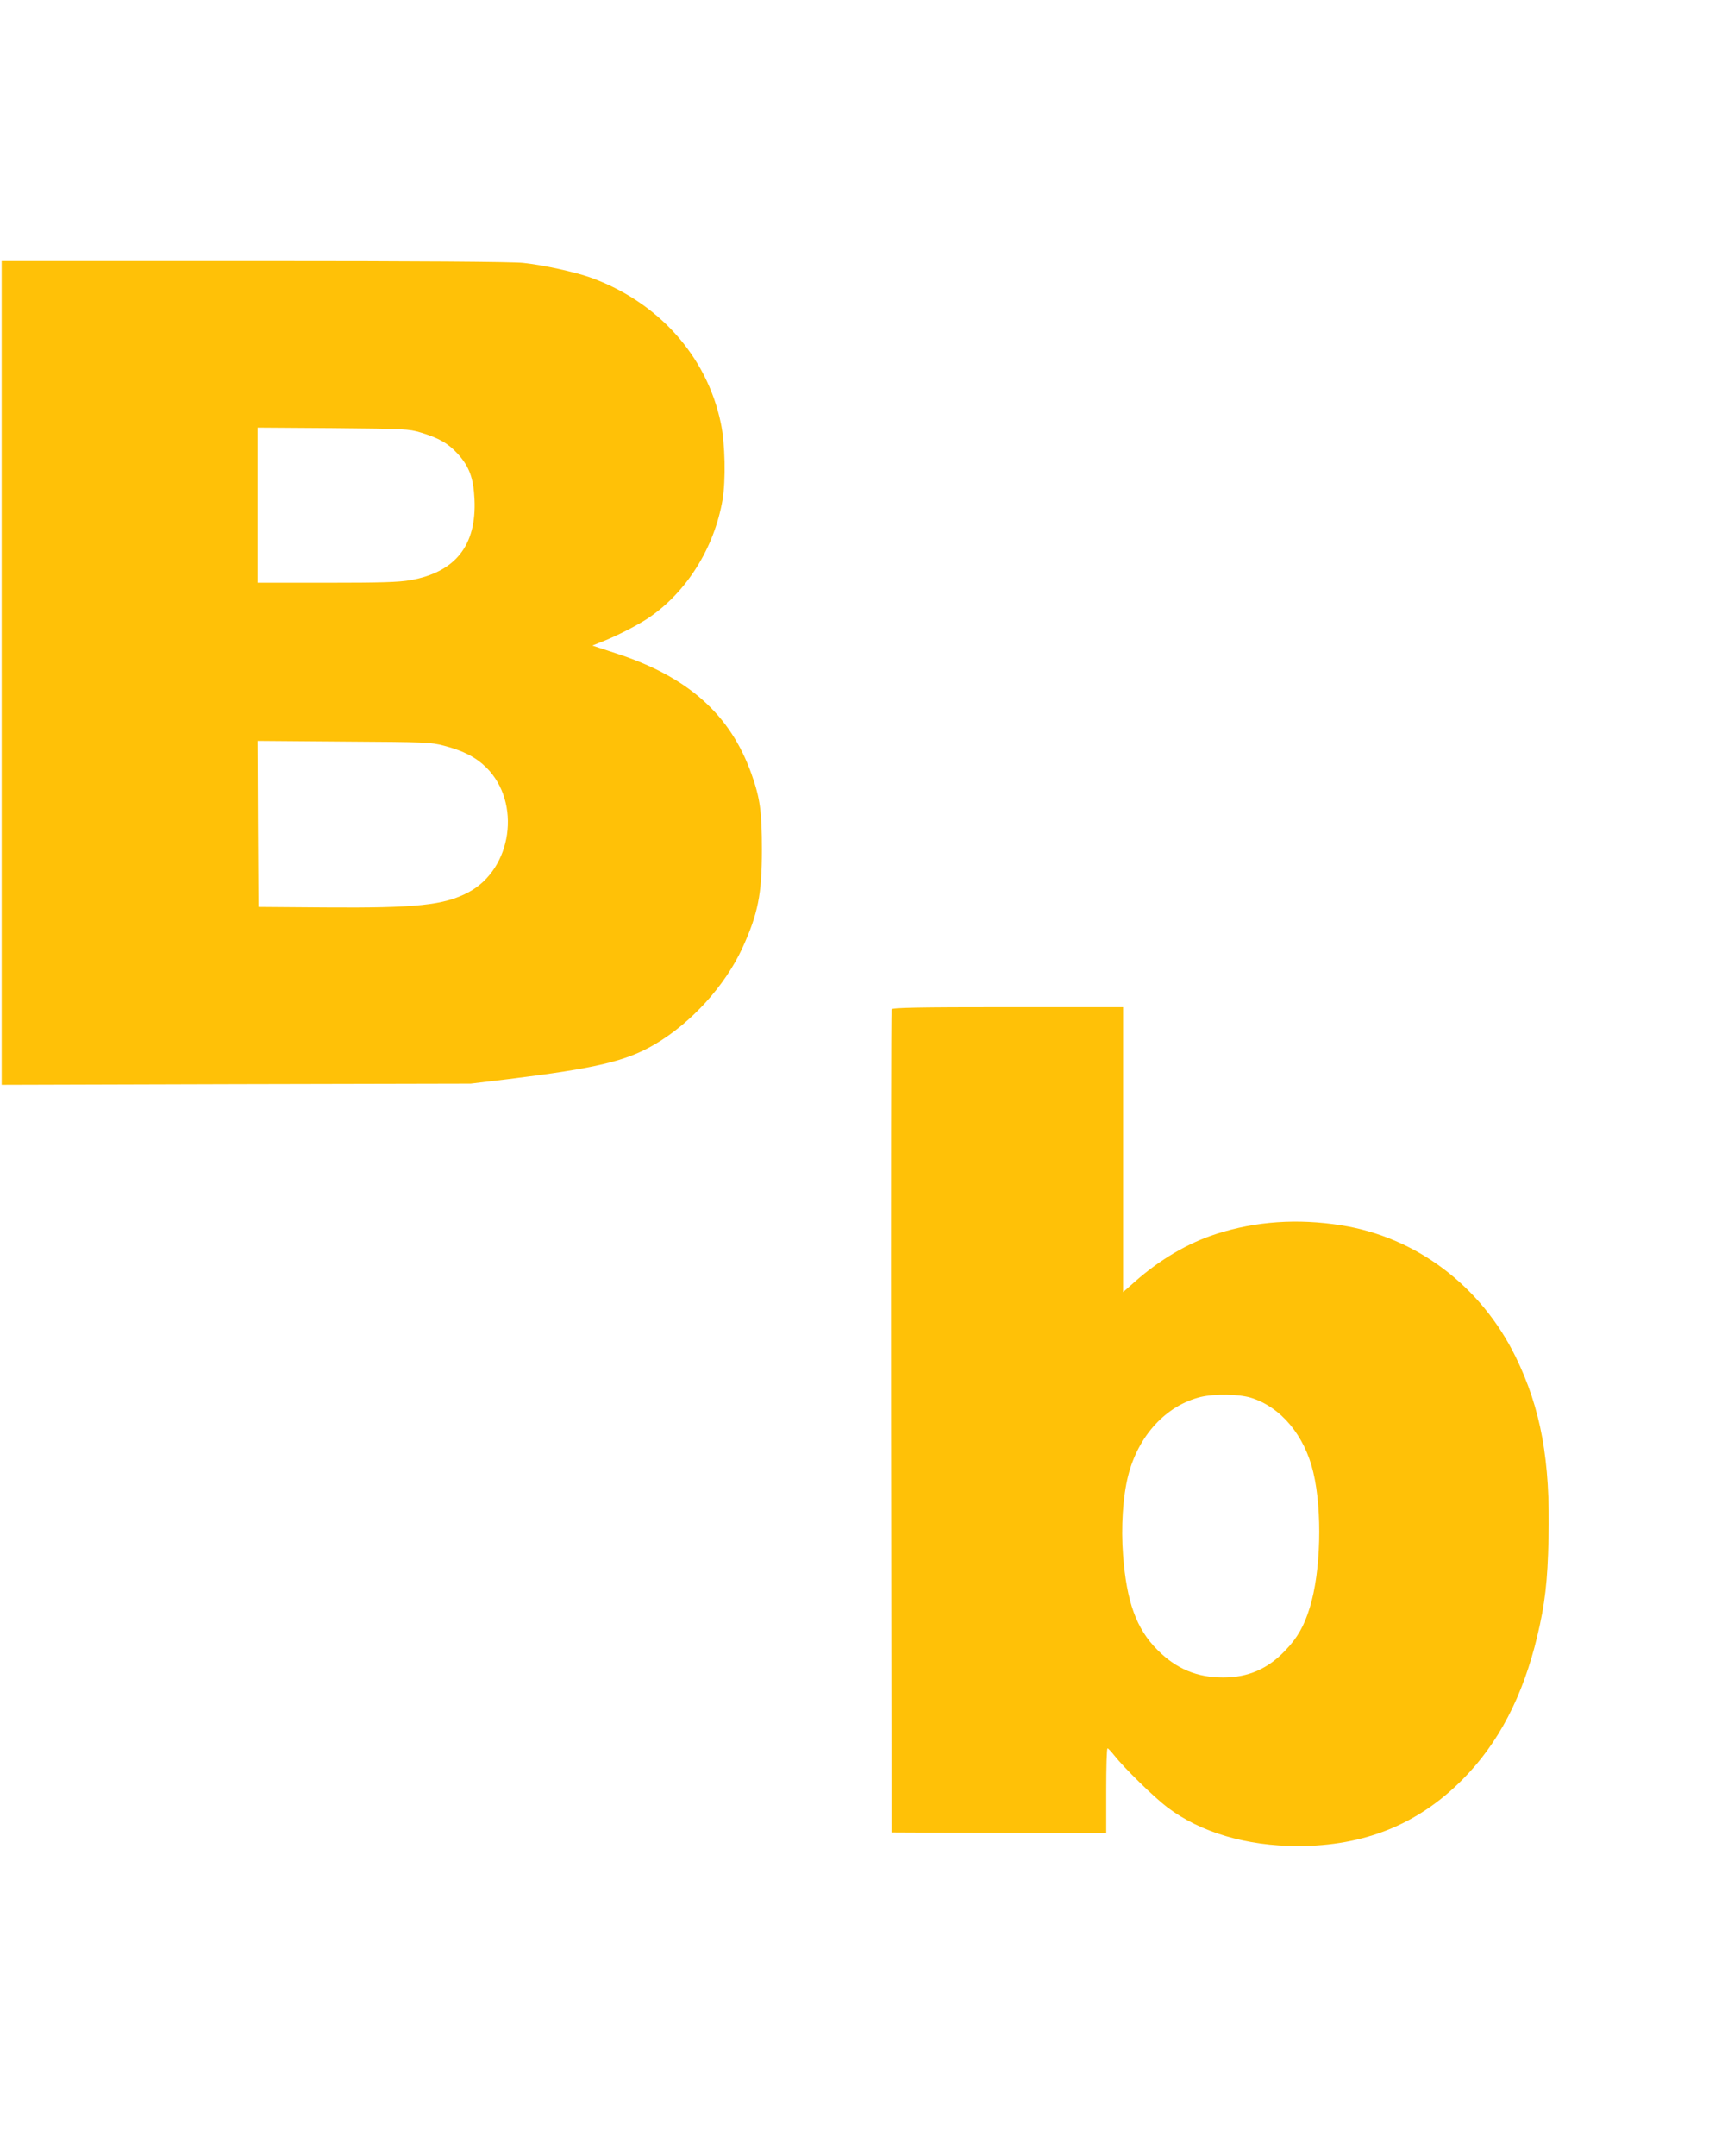
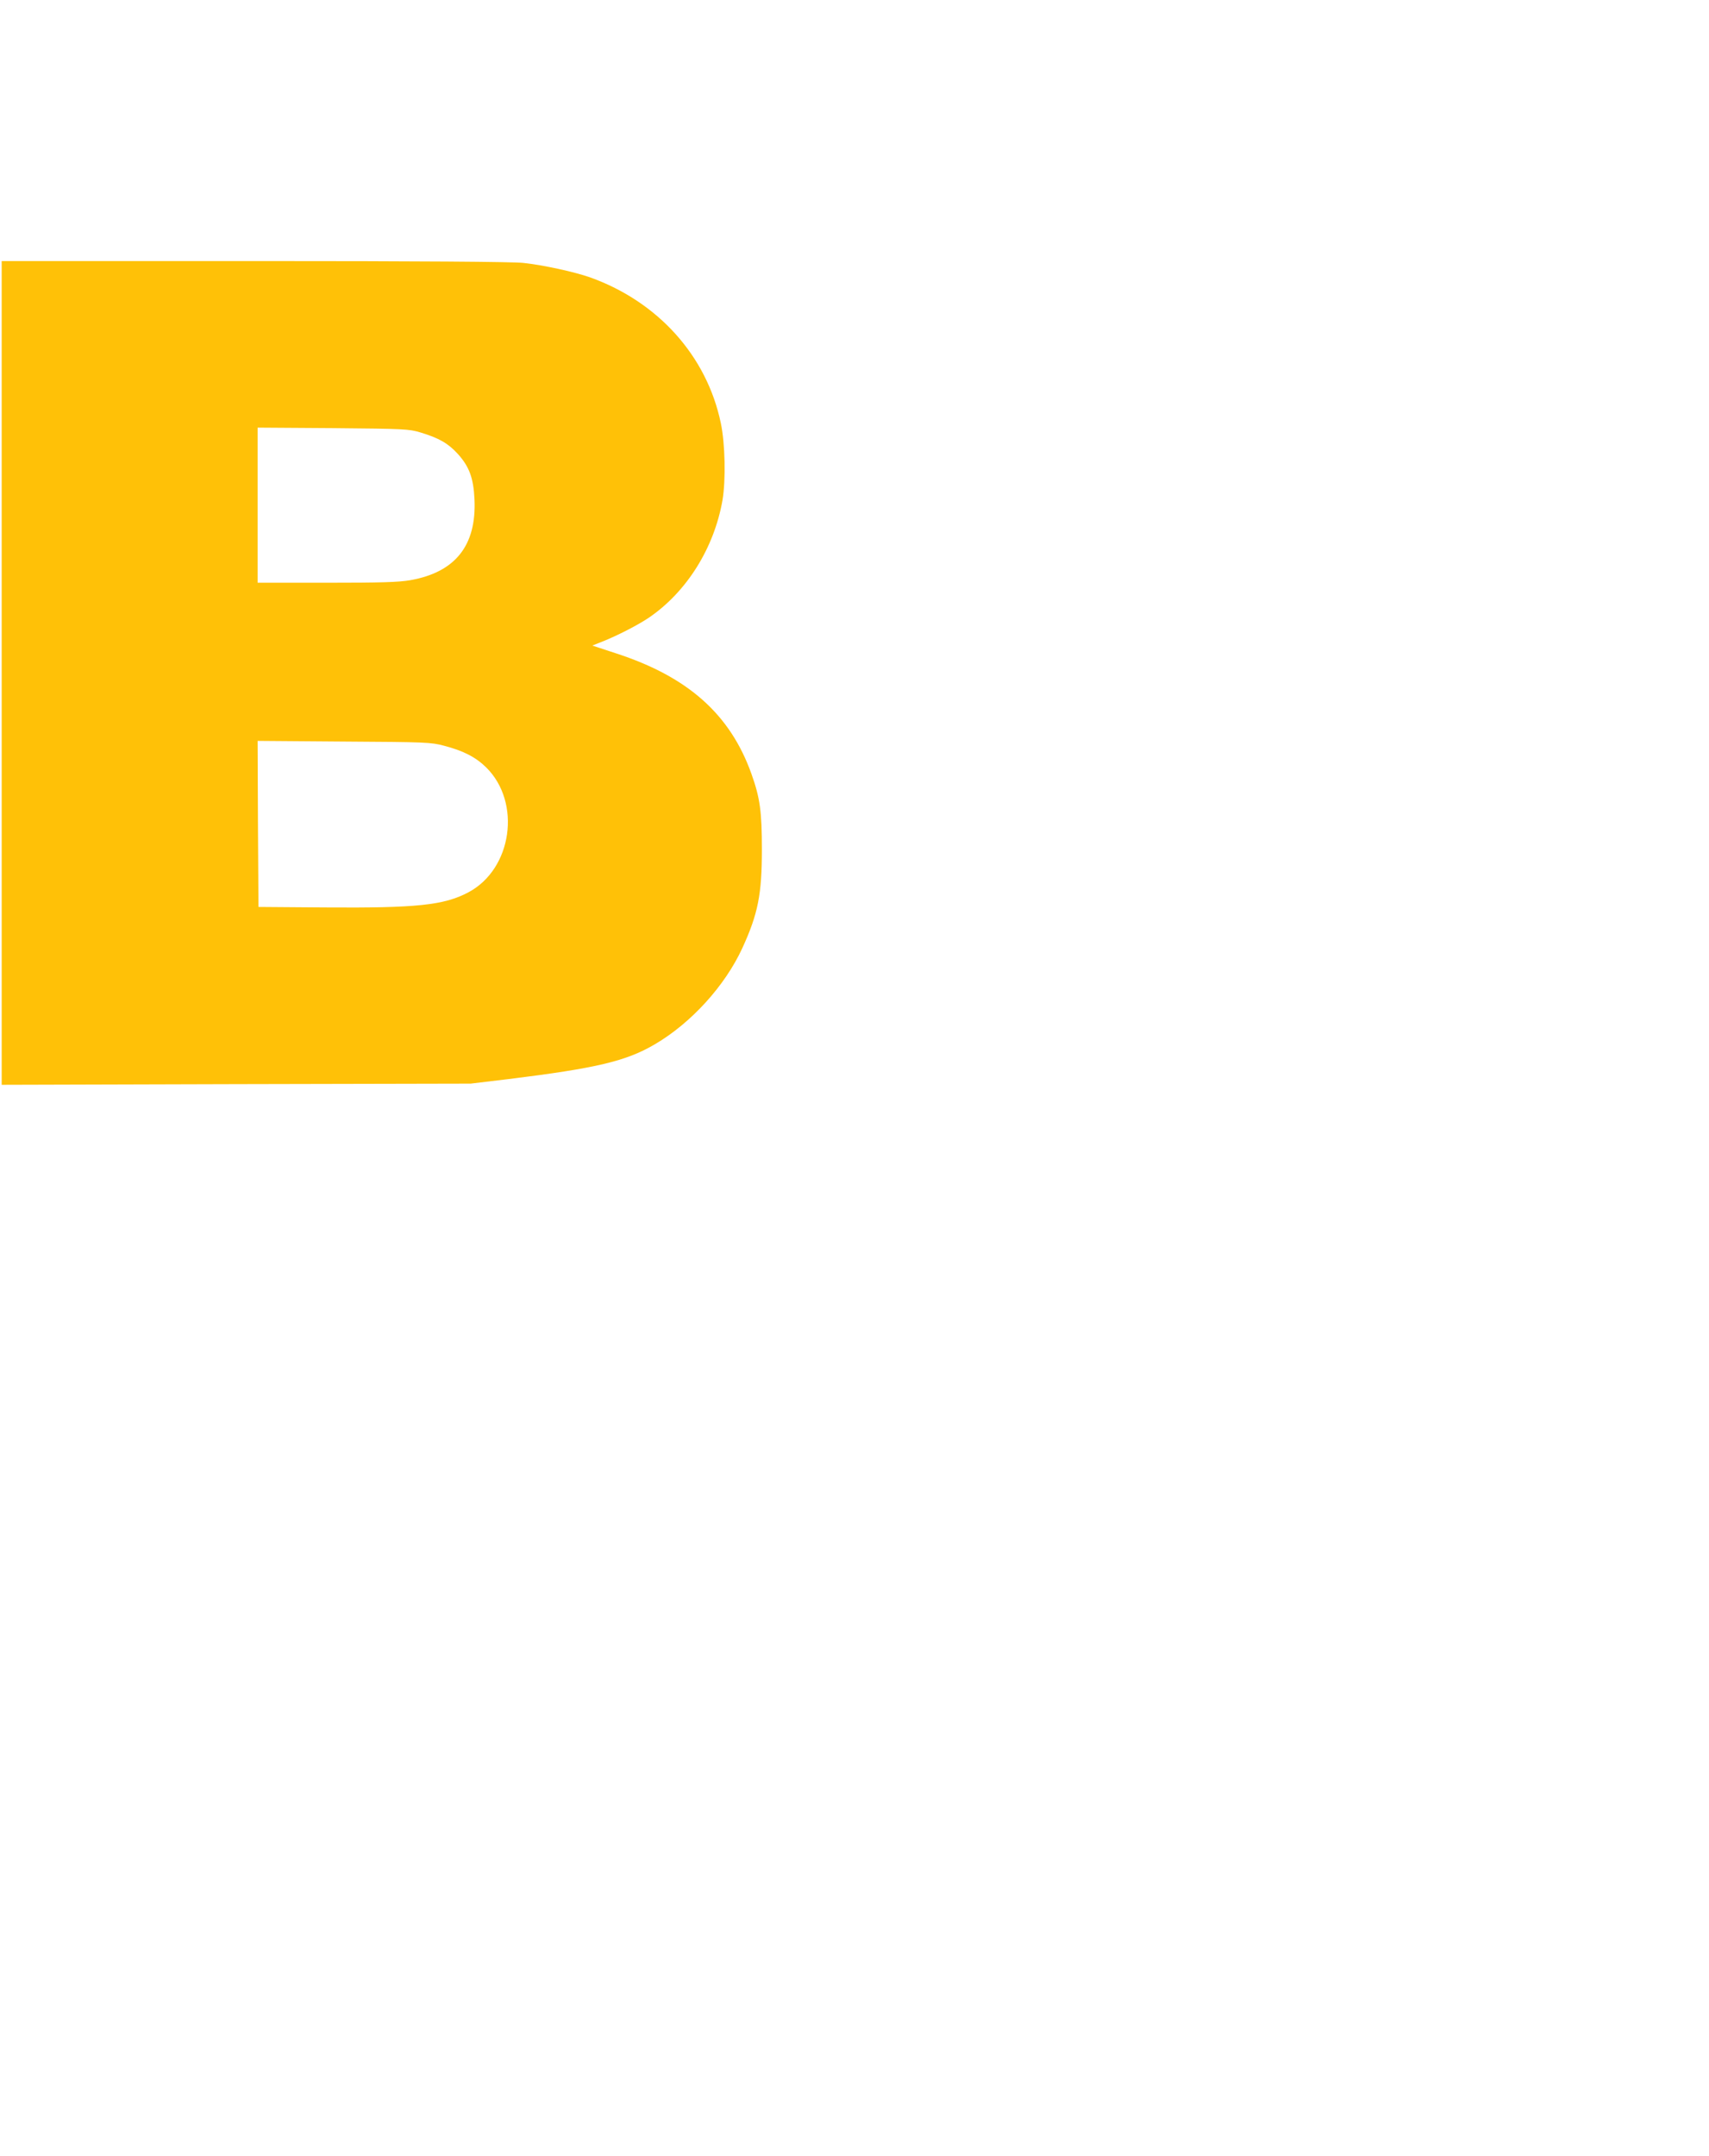
<svg xmlns="http://www.w3.org/2000/svg" version="1.0" width="1015pt" height="1280pt" viewBox="0 0 1015 1280" preserveAspectRatio="xMidYMid meet">
  <g transform="translate(0,1280) scale(0.1,-0.1)" fill="#ffc107" stroke="none">
    <path d="M10 8805 l0 -2446 1393 4 1392 3 225 27 c519 64 699 106 870 207 215 126 416 347 519 571 93 203 116 319 116 584 0 227 -11 307 -62 450 -126 353 -376 576 -802 715 l-143 47 58 23 c91 36 213 99 277 142 225 153 388 413 438 698 20 118 16 336 -10 458 -83 398 -372 720 -776 865 -94 33 -277 73 -397 86 -64 7 -613 11 -1598 11 l-1500 0 0 -2445z m2488 1427 c109 -33 163 -64 220 -126 69 -76 94 -144 100 -270 13 -275 -114 -434 -382 -481 -70 -12 -174 -15 -497 -15 l-409 0 0 461 0 460 448 -3 c426 -4 450 -5 520 -26z m140 -1860 c115 -30 188 -68 250 -129 210 -208 154 -603 -106 -741 -144 -77 -310 -94 -852 -90 l-395 3 -3 493 -2 493 512 -4 c488 -3 517 -4 596 -25z" />
-     <path d="M5295 6807 c-3 -6 -4 -1109 -3 -2450 l3 -2437 638 -3 637 -2 0 253 c0 138 3 252 8 251 4 0 22 -19 40 -42 61 -77 236 -248 315 -308 197 -149 470 -230 776 -230 394 0 713 129 977 395 213 214 359 494 444 851 46 193 61 321 67 580 11 463 -45 771 -196 1080 -206 420 -590 710 -1036 780 -259 41 -506 24 -740 -51 -169 -54 -336 -152 -487 -286 l-68 -60 0 846 0 846 -685 0 c-535 0 -687 -3 -690 -13z m2134 -2306 c178 -55 319 -223 371 -443 54 -229 45 -590 -21 -803 -33 -108 -73 -179 -144 -253 -103 -110 -222 -162 -370 -162 -156 0 -279 51 -391 164 -125 125 -183 285 -204 563 -13 165 -1 347 30 470 60 239 226 419 433 469 82 19 225 17 296 -5z" />
  </g>
</svg>